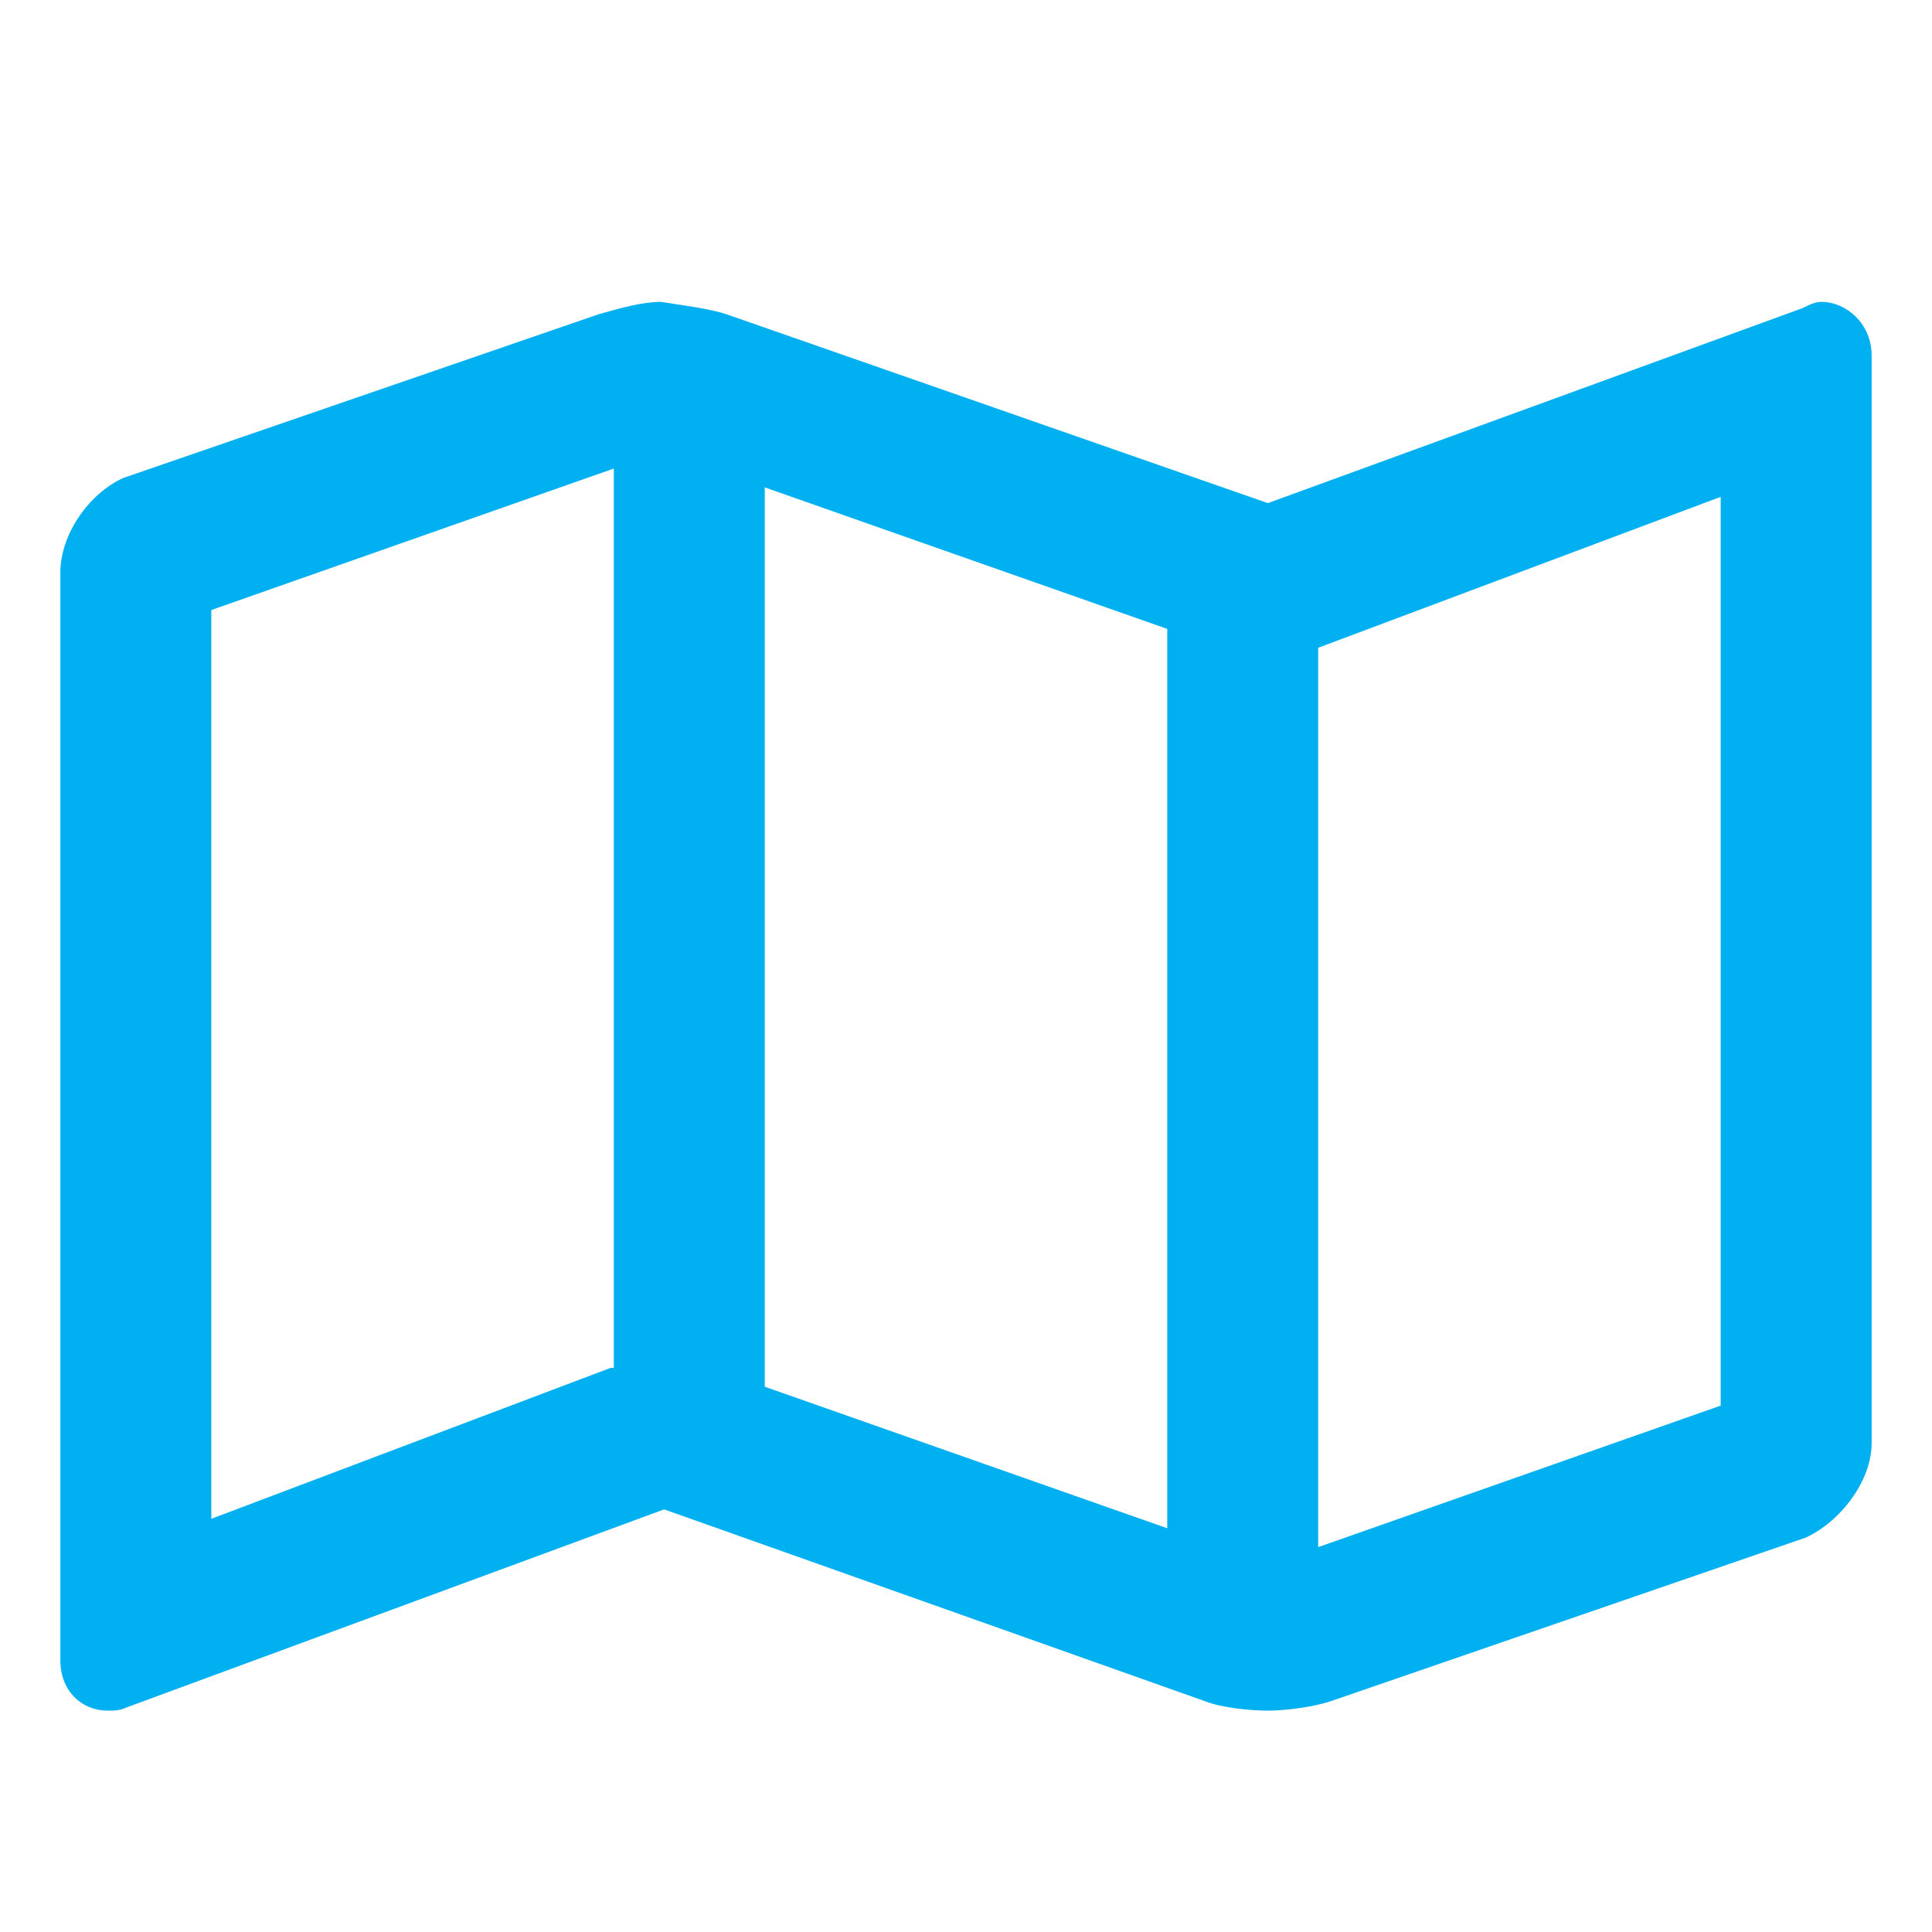
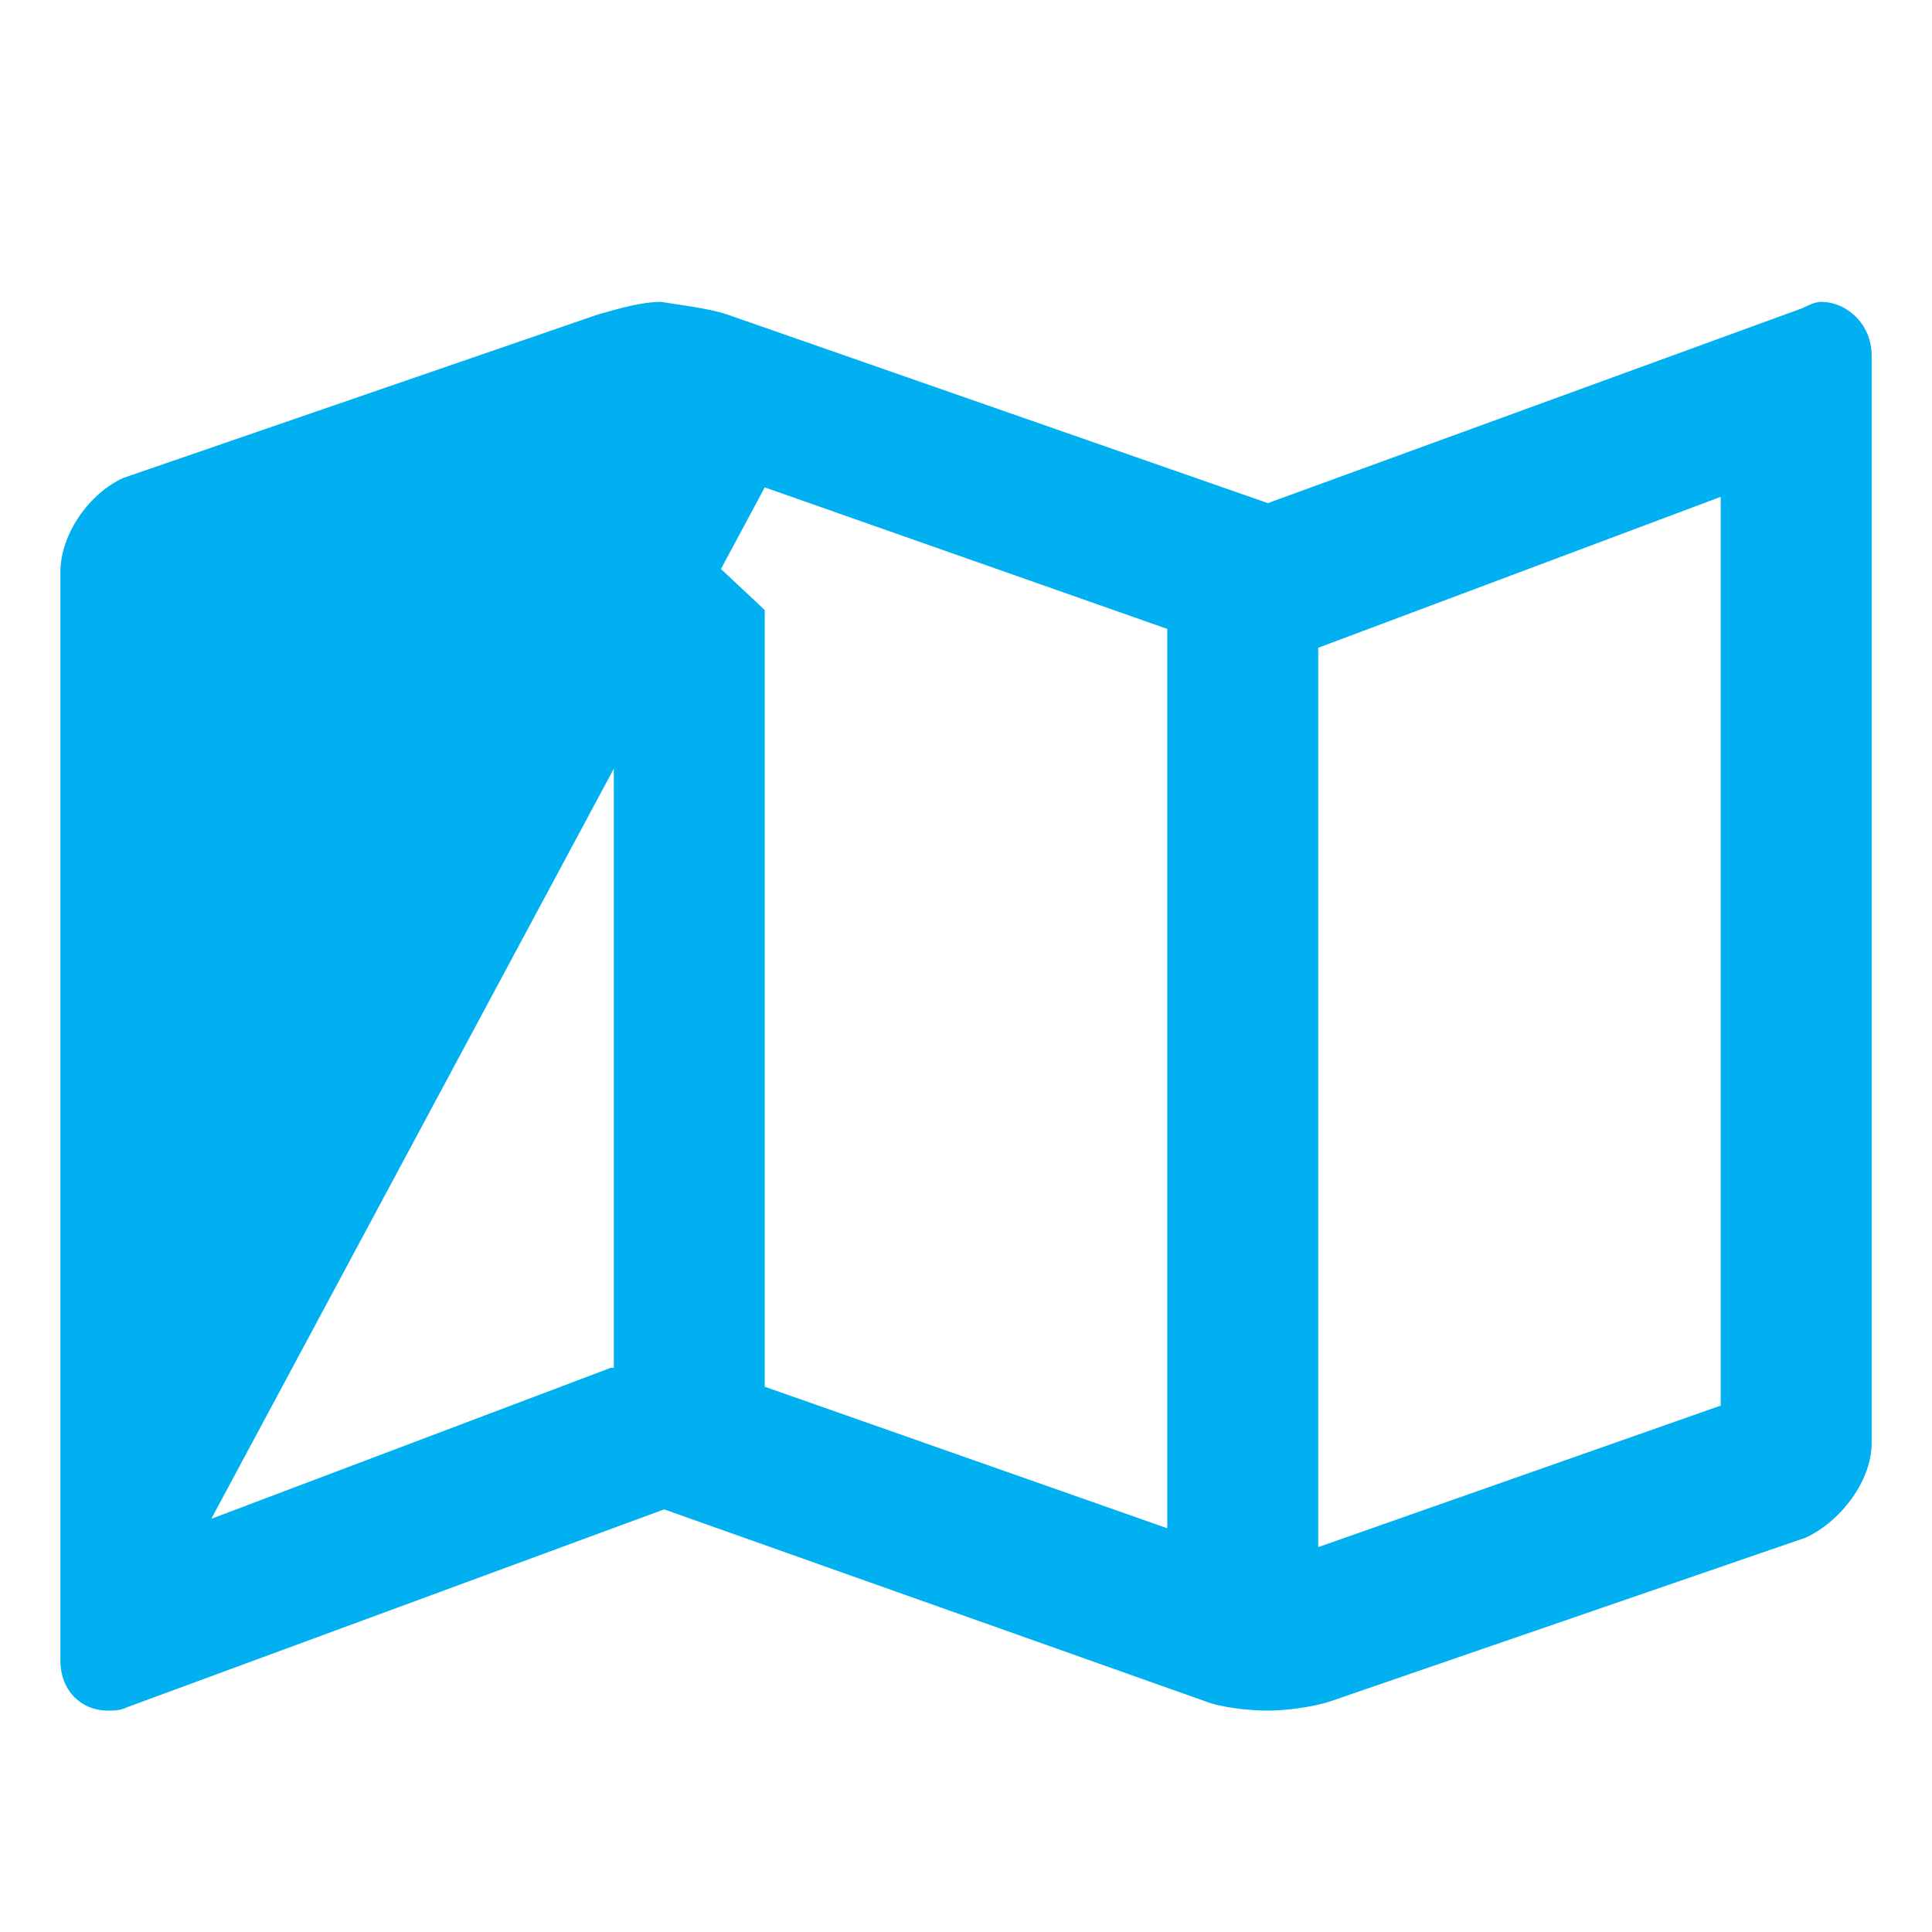
<svg xmlns="http://www.w3.org/2000/svg" width="48" height="48" viewBox="0 0 48 48" fill="none">
-   <path d="M45.25 7.5C45.094 7.5 44.938 7.578 44.781 7.656L31.5 12.5L18.062 7.812C17.594 7.656 16.891 7.578 16.422 7.5C15.953 7.5 15.406 7.656 14.859 7.812L3.062 11.875C2.203 12.266 1.5 13.281 1.5 14.219V41.25C1.5 42.031 2.047 42.5 2.672 42.5C2.828 42.5 2.984 42.5 3.141 42.422L16.5 37.5L29.938 42.266C30.328 42.422 31.031 42.5 31.5 42.5C31.891 42.5 32.594 42.422 33.062 42.266L44.859 38.203C45.719 37.812 46.5 36.797 46.5 35.859V8.828C46.5 8.047 45.875 7.5 45.25 7.5ZM19 12.109L29 15.625V37.969L19 34.453V12.109ZM5.25 37.734V15.156L15.25 11.641V33.984H15.172L5.25 37.734ZM42.75 34.922L32.75 38.438V16.094L42.75 12.344V34.922Z" fill="#00B0F0" />
+   <path d="M45.25 7.5C45.094 7.5 44.938 7.578 44.781 7.656L31.5 12.5L18.062 7.812C17.594 7.656 16.891 7.578 16.422 7.5C15.953 7.5 15.406 7.656 14.859 7.812L3.062 11.875C2.203 12.266 1.5 13.281 1.5 14.219V41.25C1.5 42.031 2.047 42.5 2.672 42.5C2.828 42.5 2.984 42.5 3.141 42.422L16.5 37.5L29.938 42.266C30.328 42.422 31.031 42.5 31.5 42.5C31.891 42.5 32.594 42.422 33.062 42.266L44.859 38.203C45.719 37.812 46.5 36.797 46.5 35.859V8.828C46.5 8.047 45.875 7.5 45.25 7.5ZM19 12.109L29 15.625V37.969L19 34.453V12.109ZV15.156L15.25 11.641V33.984H15.172L5.25 37.734ZM42.75 34.922L32.75 38.438V16.094L42.75 12.344V34.922Z" fill="#00B0F0" />
</svg>